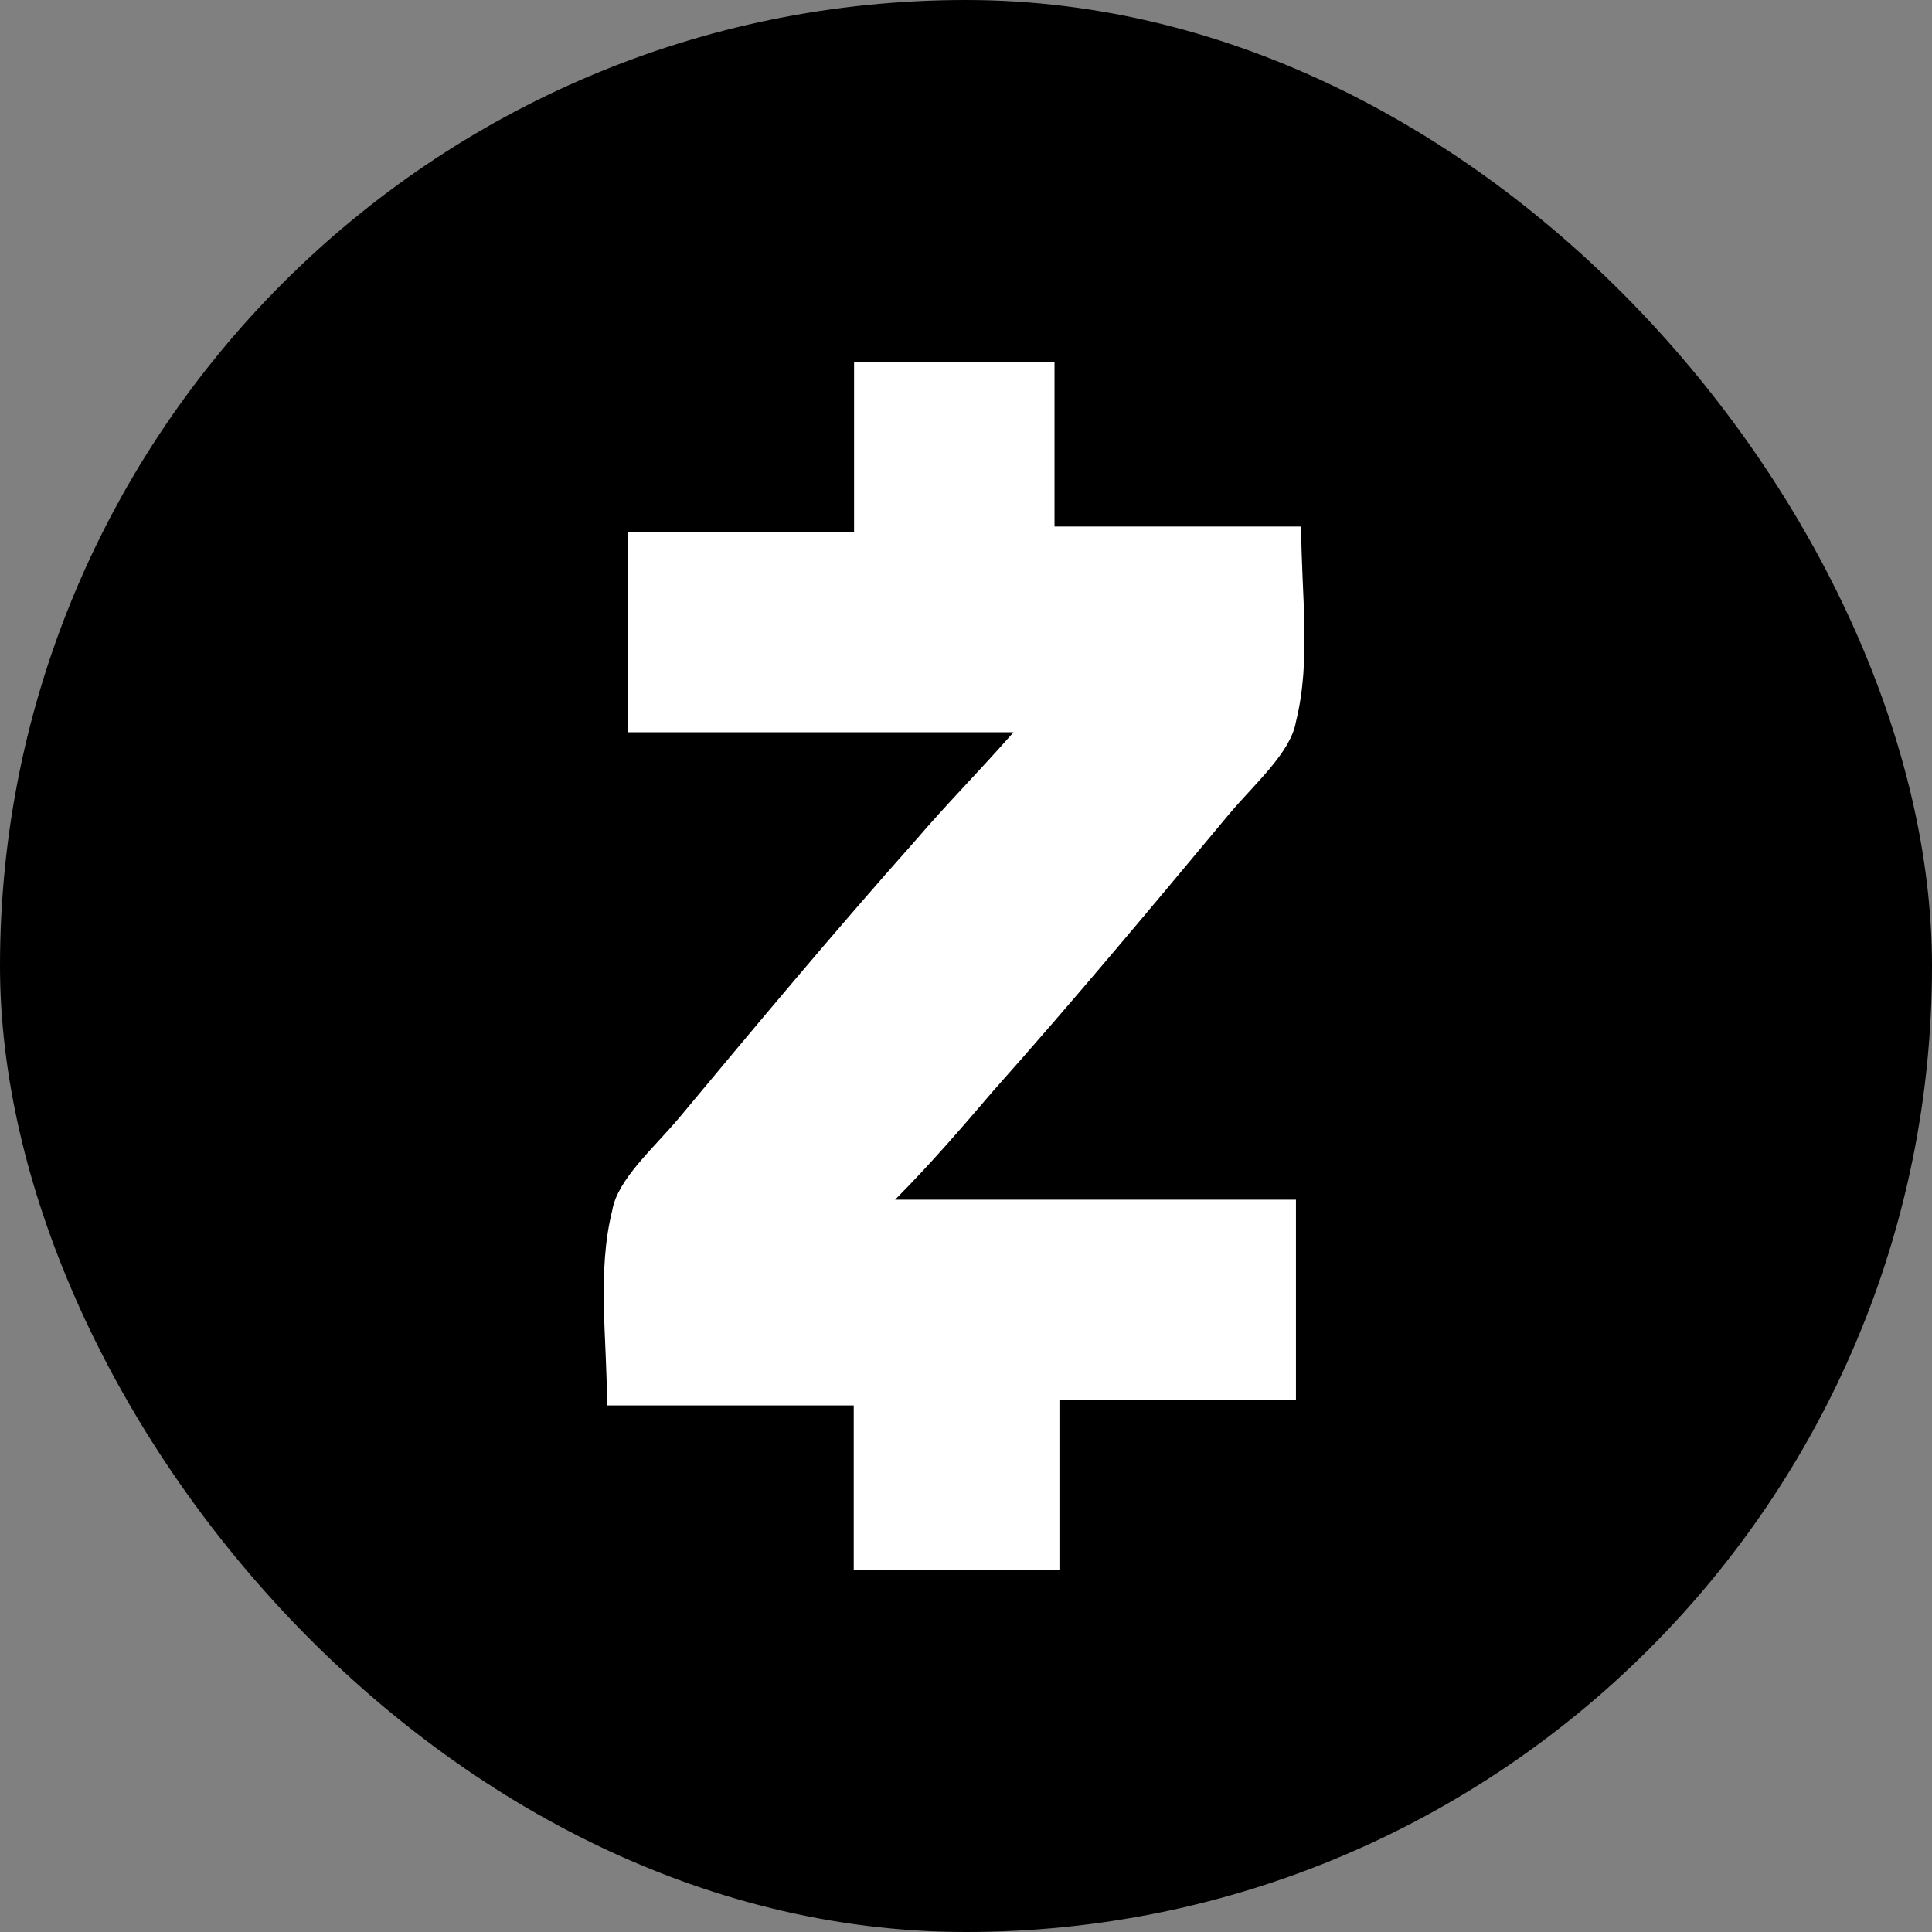
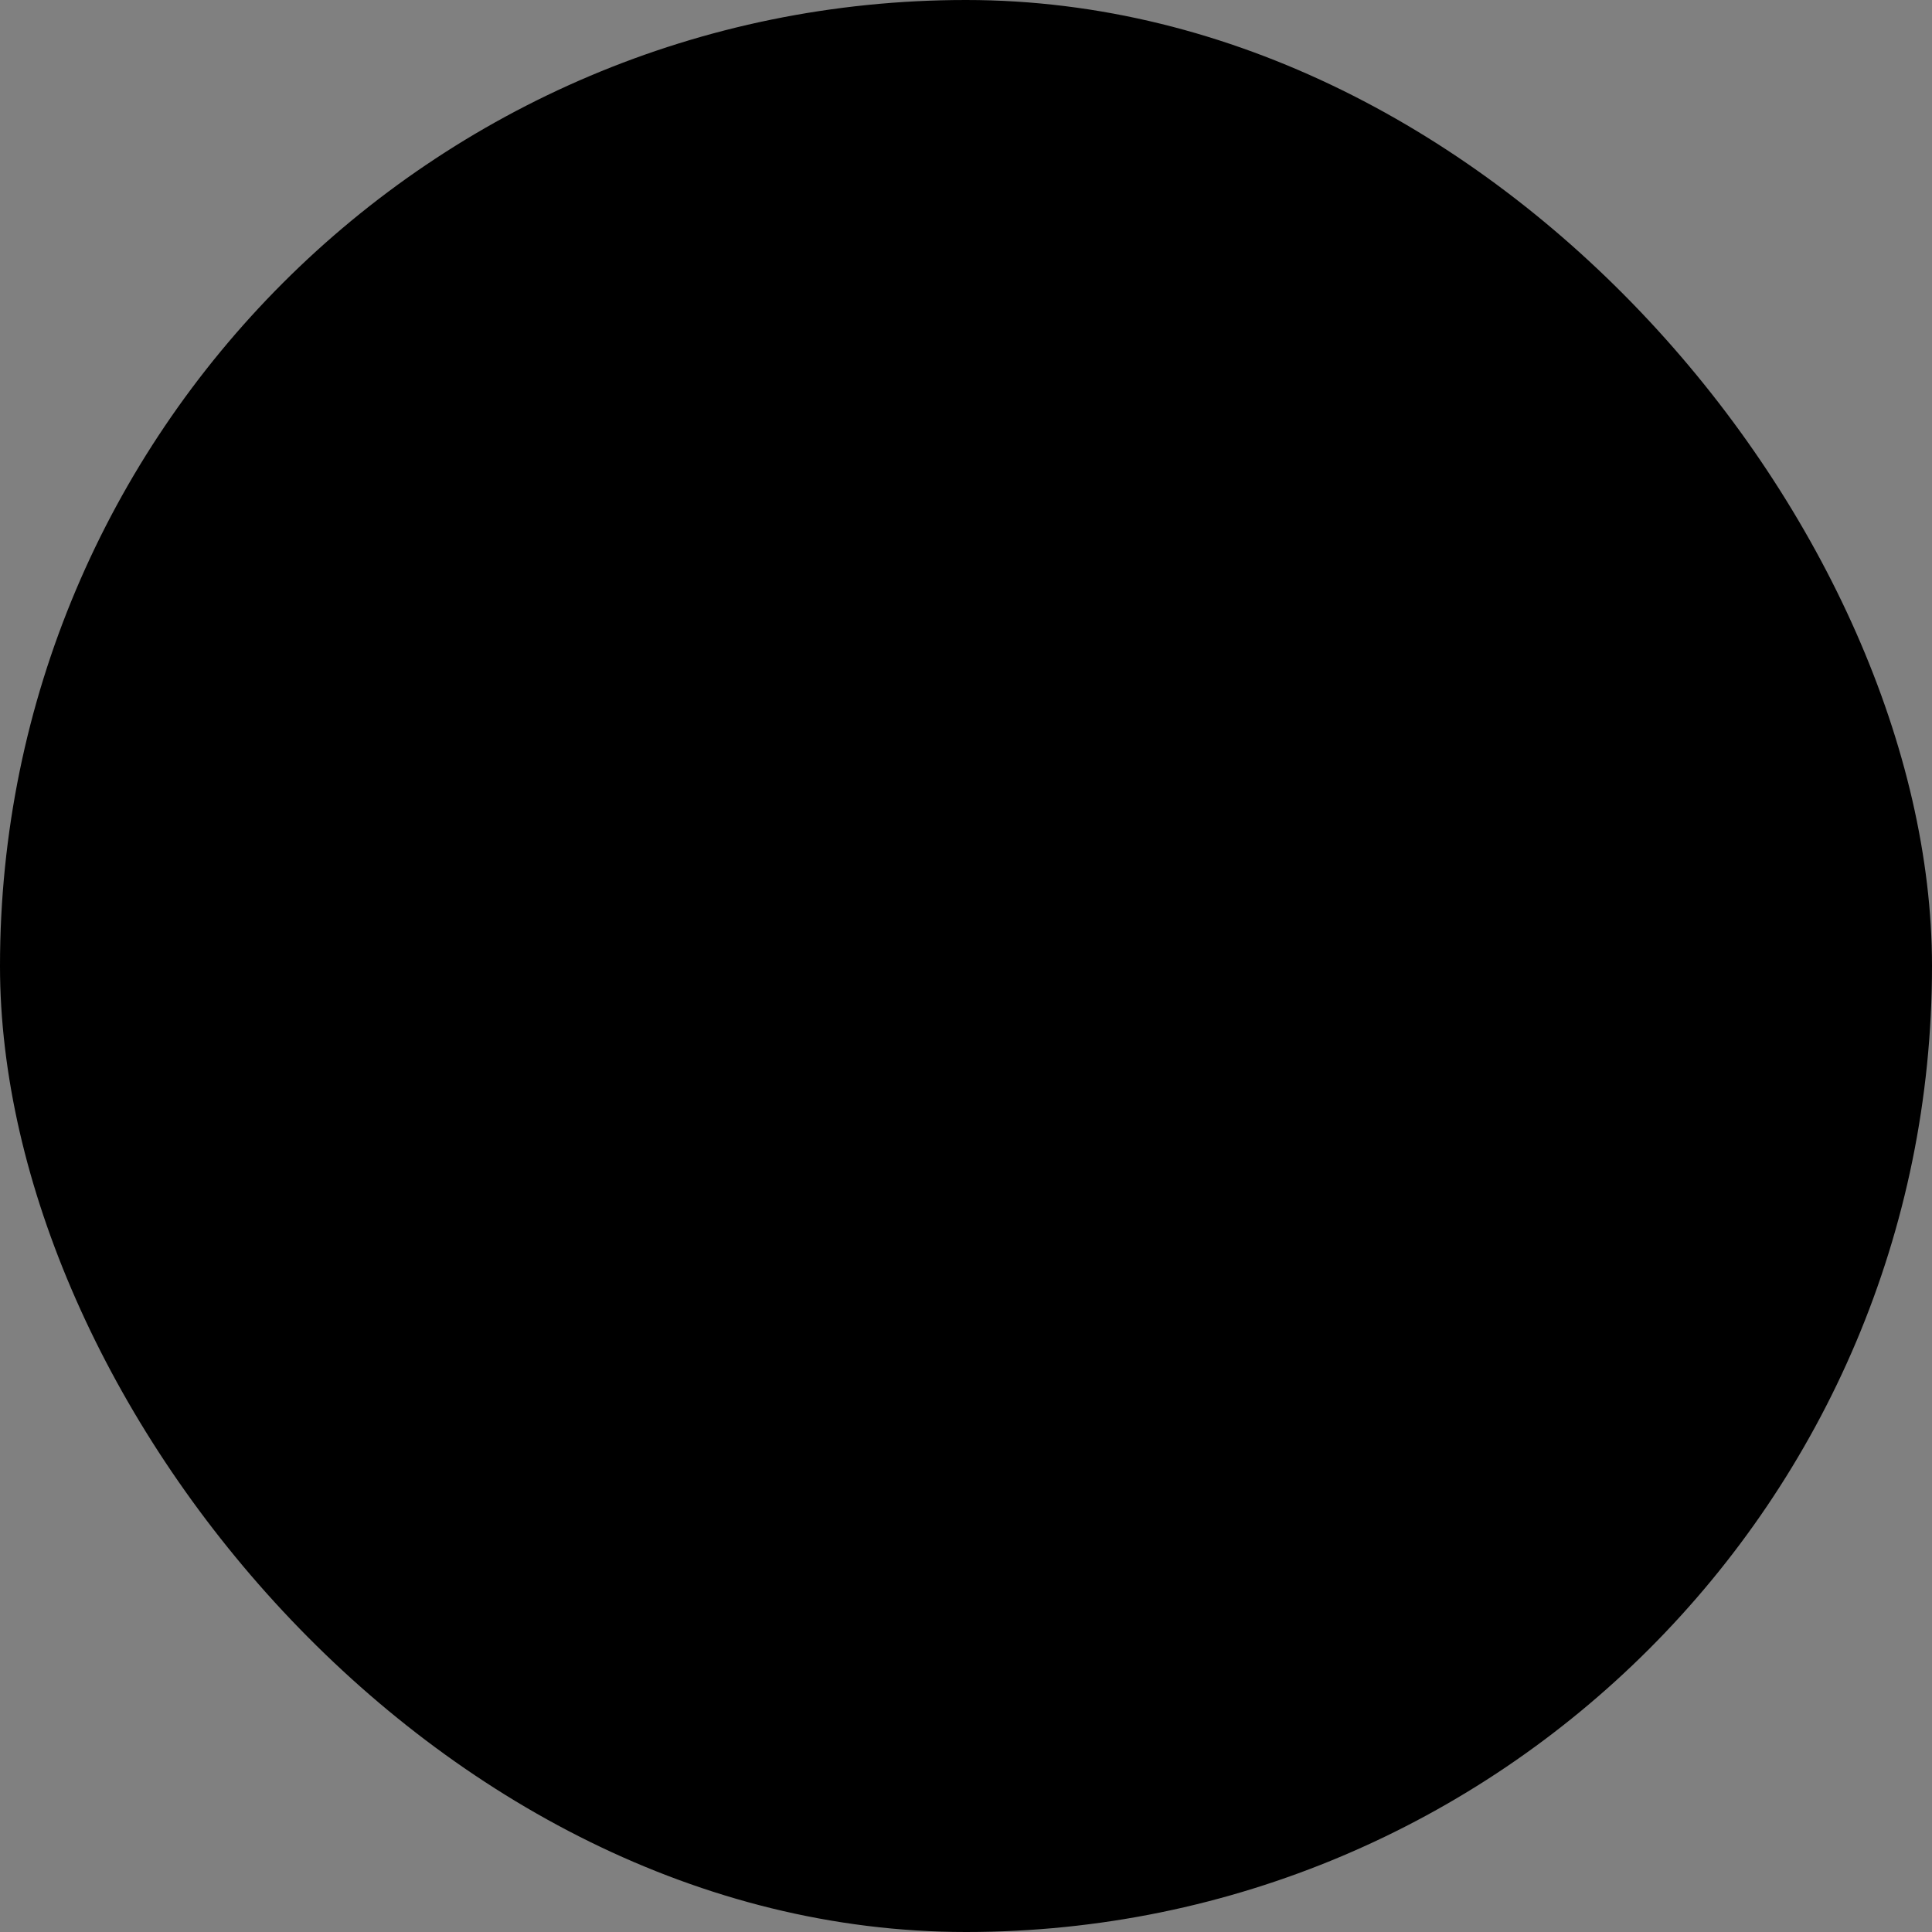
<svg xmlns="http://www.w3.org/2000/svg" width="64" height="64" viewBox="0 0 64 64" fill="none">
  <rect x="0" y="0" width="64" height="64" fill="#808080" stroke="none" />
  <rect width="64" height="64" rx="32" fill="black" />
-   <path d="M29.651 39.742H42.93V46.382H35.095V52H28.281V46.556H20.109C20.109 44.339 19.772 42.133 20.283 40.09C20.457 39.069 21.641 38.047 22.5 37.026C25.054 33.961 27.608 30.897 30.335 27.832C31.357 26.637 32.378 25.615 33.574 24.257H20.805V17.617H28.292V12H34.932V17.442H43.104C43.104 19.66 43.441 21.865 42.93 23.908C42.756 24.93 41.572 25.951 40.713 26.973C38.159 30.037 35.605 33.102 32.877 36.166C31.856 37.362 30.835 38.546 29.651 39.742Z" fill="white" />
</svg>